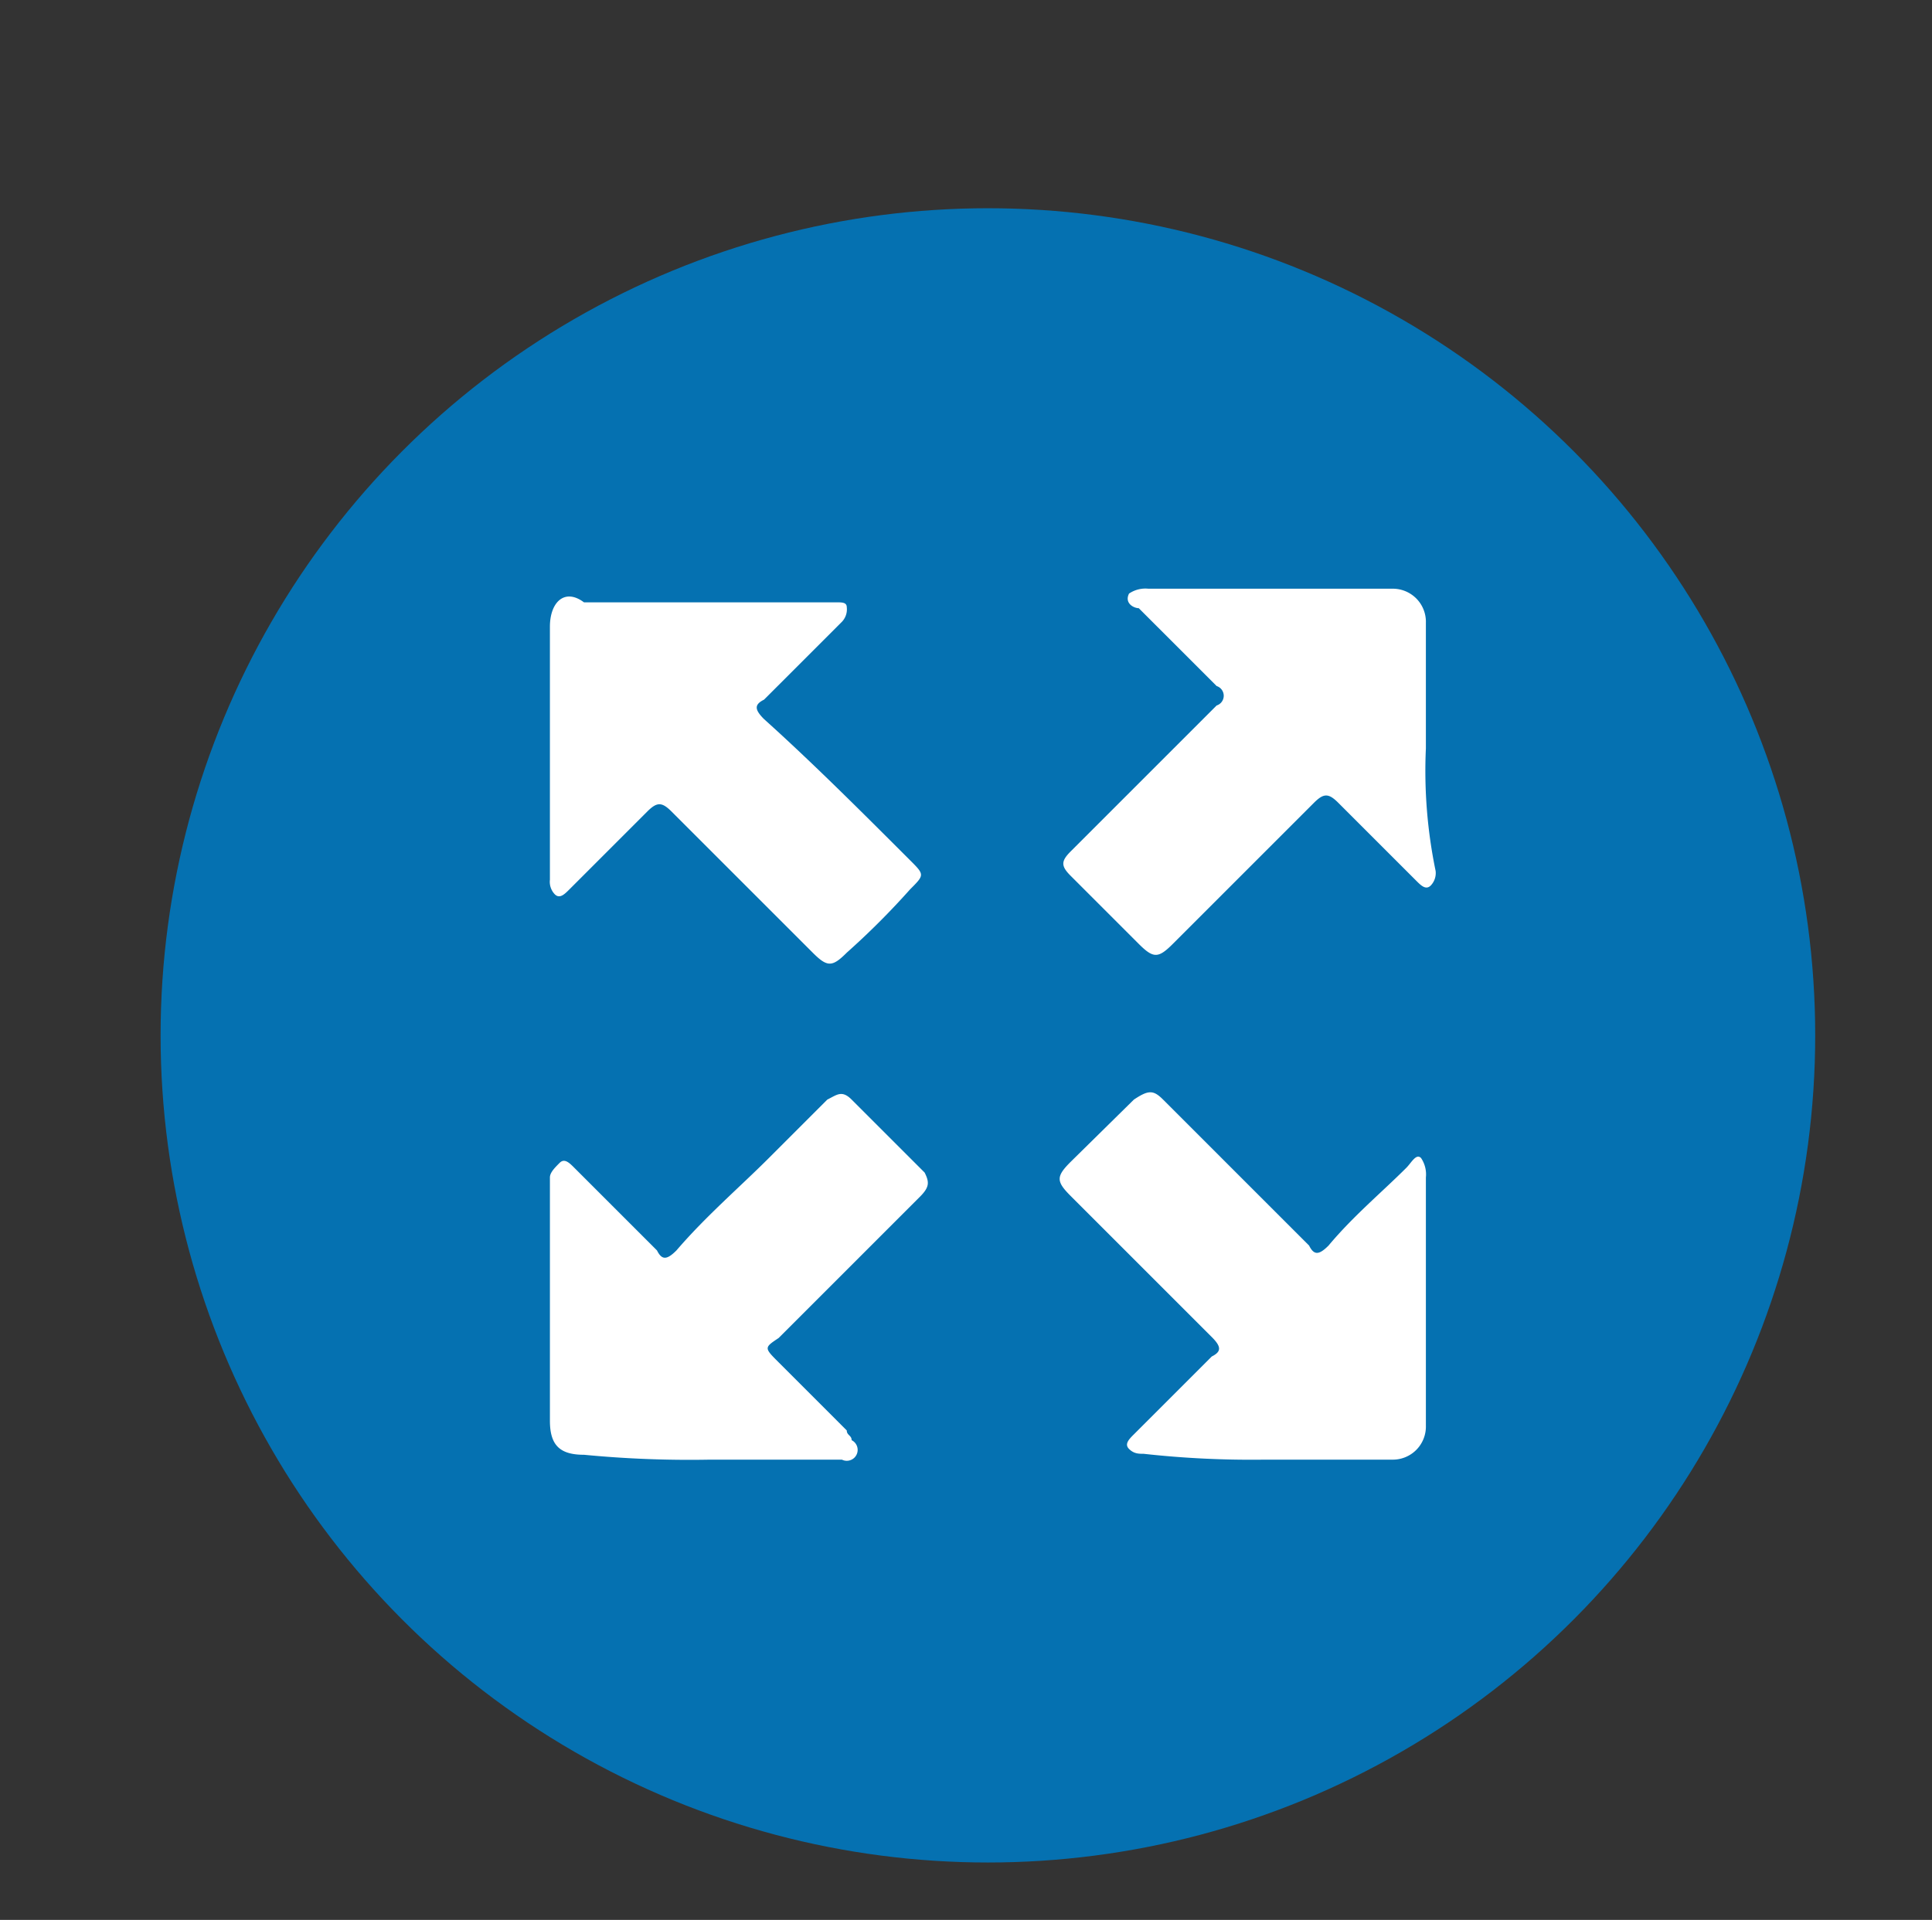
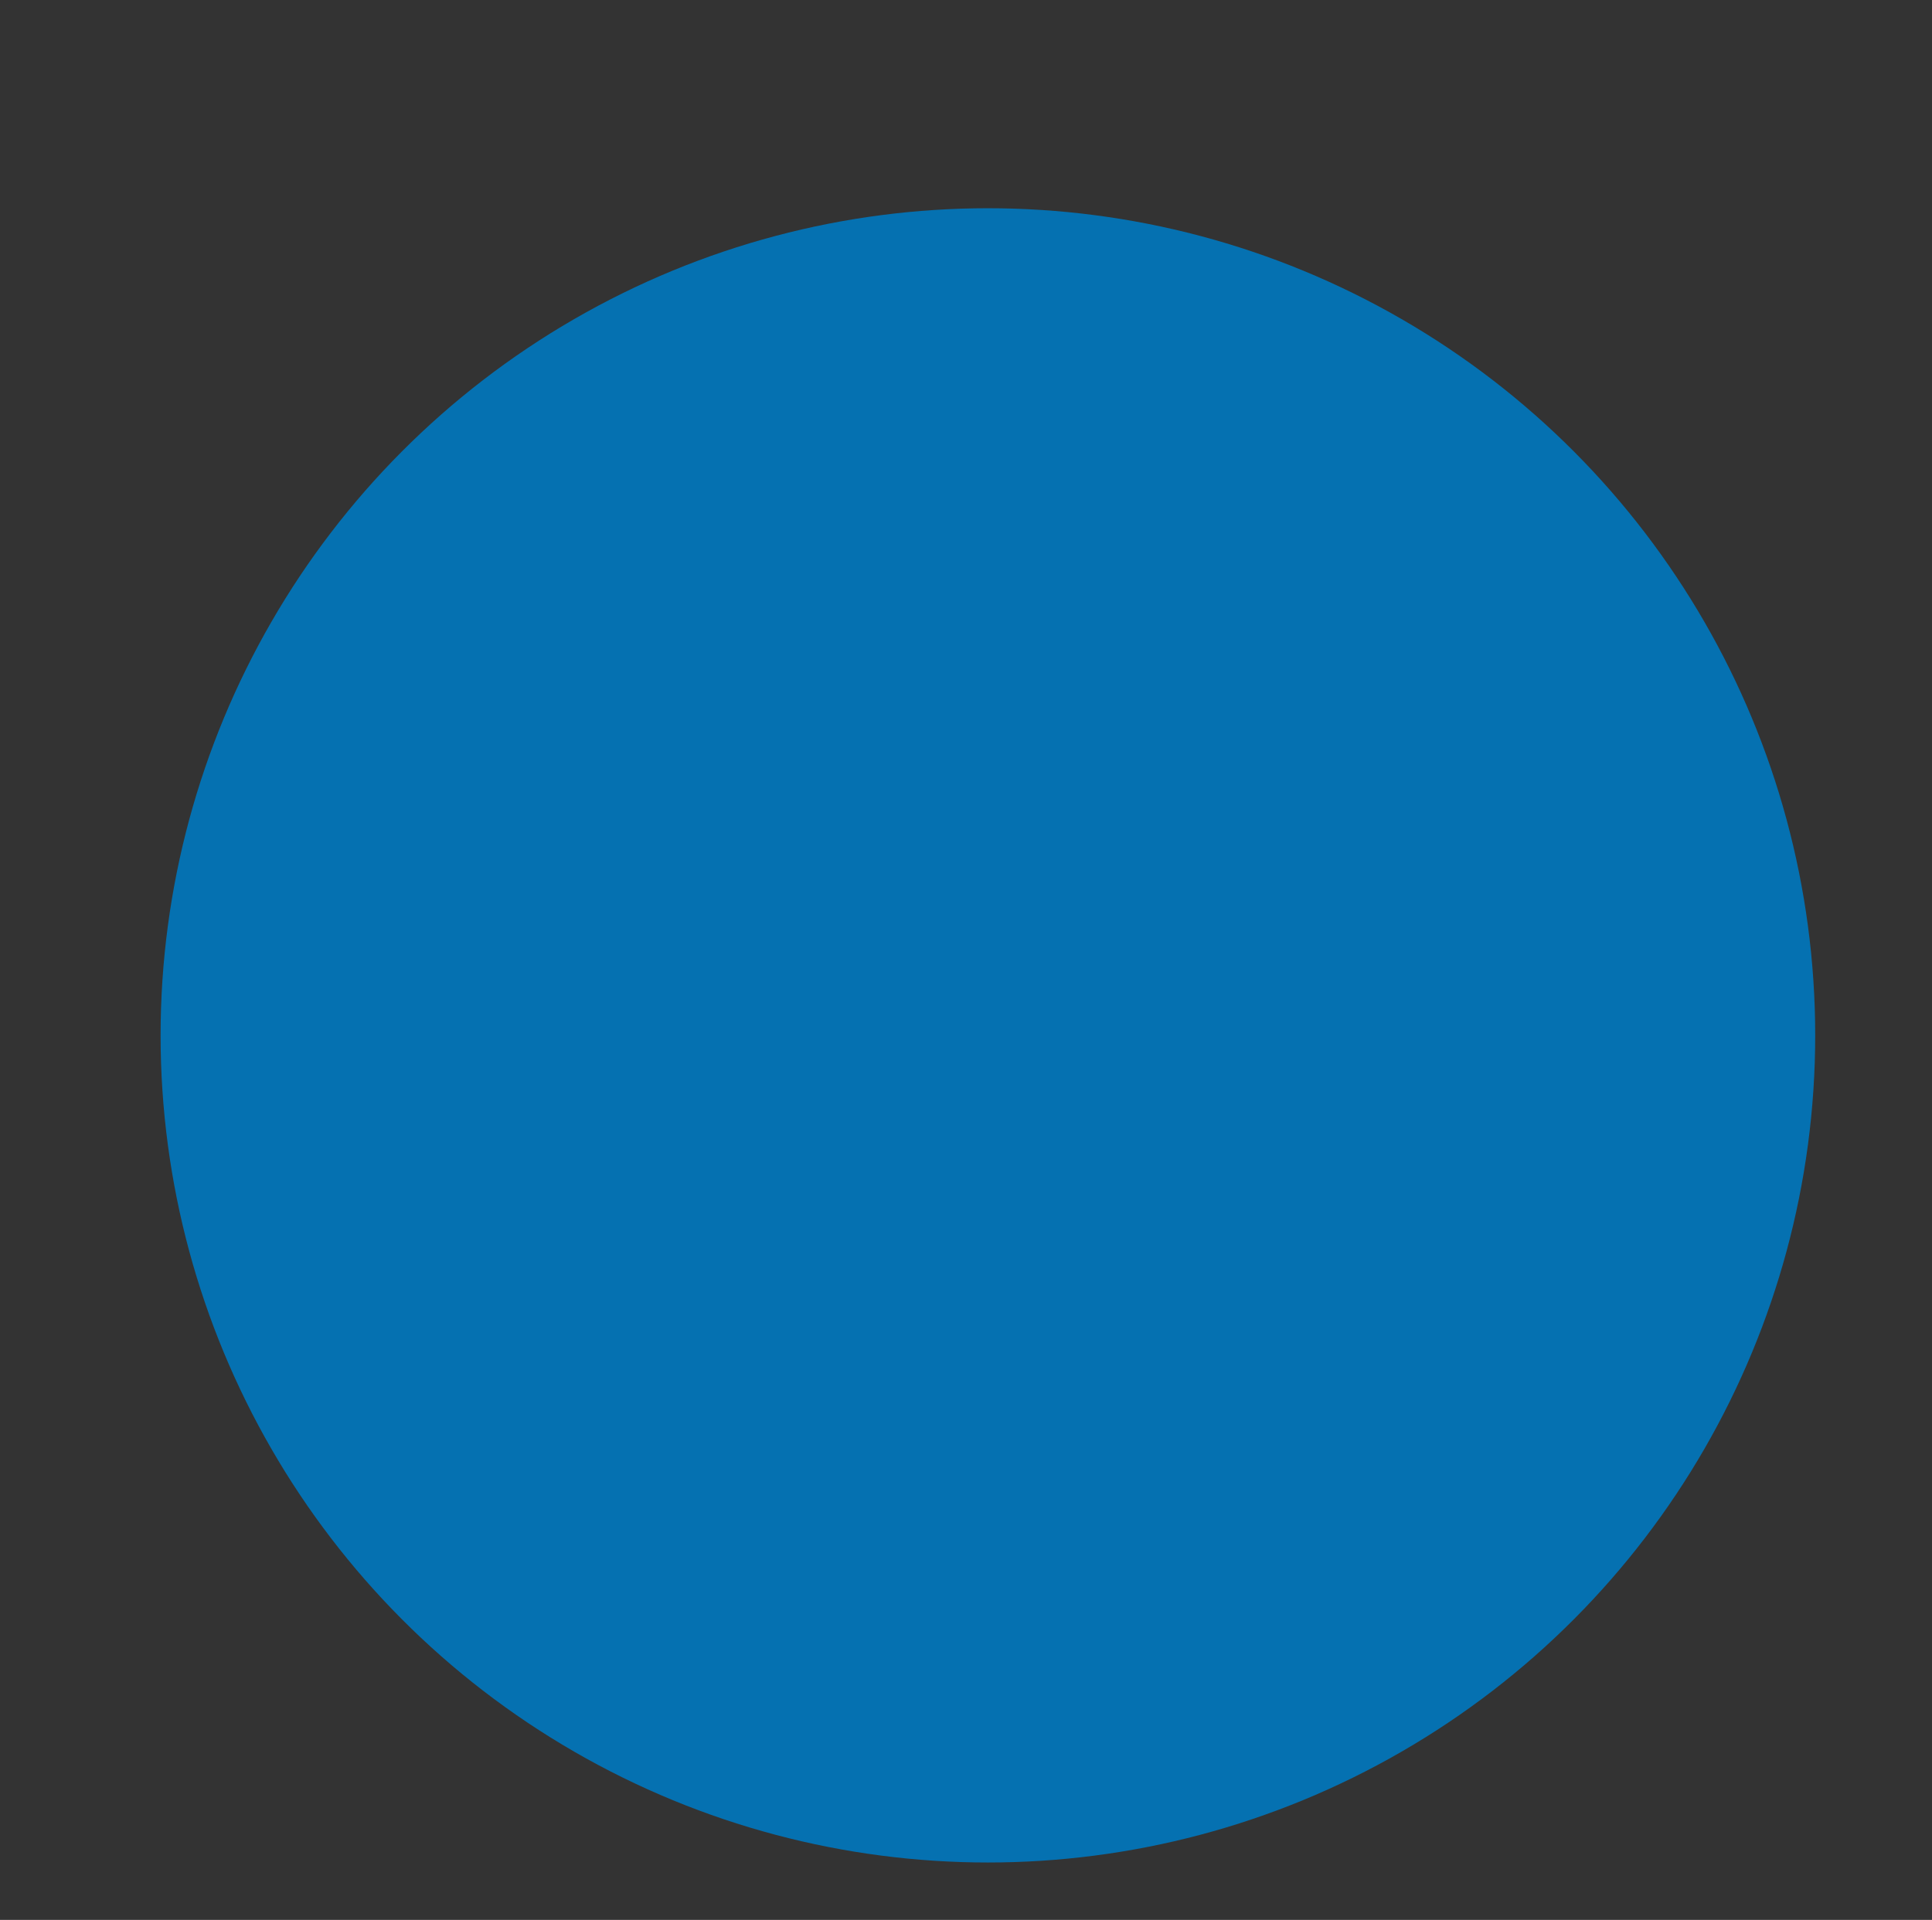
<svg xmlns="http://www.w3.org/2000/svg" id="icon_favorit" viewBox="0 0 39.7 39.46">
  <rect x="0" y="0" width="39.7" height="39.46" fill="#333333" stroke="none" />
  <defs>
    <style>.cls-1{fill:#0571b1;}.cls-2{fill:#fff;}</style>
  </defs>
  <circle class="cls-1" cx="20.3" cy="21.28" r="17" />
-   <path class="cls-2" d="M11.3,15.38v2.7a.37.37,0,0,0,.1.3c.1.1.2,0,.3-.1l.1-.1,1.5-1.5c.2-.2.3-.2.5,0l2.9,2.9c.3.3.4.3.7,0a15.93,15.93,0,0,0,1.3-1.3c.3-.3.3-.3,0-.6-1-1-2-2-3-2.9-.2-.2-.2-.3,0-.4l1.1-1.1.5-.5a.37.37,0,0,0,.1-.3c0-.1-.1-.1-.2-.1H12c-.4-.3-.7,0-.7.5ZM26,30h2.6a.68.68,0,0,0,.7-.7v-5.1a.6.6,0,0,0-.1-.4c-.1-.1-.2.1-.3.2-.5.5-1.1,1-1.6,1.6-.2.2-.3.2-.4,0l-3-3c-.2-.2-.3-.2-.6,0L22,23.88c-.3.3-.3.4,0,.7l2.9,2.9c.2.2.2.3,0,.4l-1.6,1.6c-.1.1-.2.2-.1.3s.2.1.3.1A20.08,20.08,0,0,0,26,30ZM14.6,30h2.7a.22.22,0,1,0,.2-.4c0-.1-.1-.1-.1-.2L16,28c-.3-.3-.3-.3,0-.5l2.9-2.9c.2-.2.2-.3.1-.5l-1.5-1.5c-.2-.2-.3-.1-.5,0l-1.2,1.2c-.6.6-1.3,1.2-1.9,1.9-.2.2-.3.2-.4,0l-.4-.4L11.8,24c-.1-.1-.2-.2-.3-.1s-.2.2-.2.3v5c0,.5.2.7.7.7A22.6,22.6,0,0,0,14.6,30Zm14.7-14.6v-2.6a.68.68,0,0,0-.7-.7h-5a.6.6,0,0,0-.4.1c-.1.2.1.3.2.3l1.6,1.6a.21.21,0,0,1,0,.4l-3,3c-.2.2-.2.3,0,.5l1.4,1.4c.3.3.4.3.7,0l2.9-2.9c.2-.2.3-.2.5,0l1.6,1.6c.1.1.2.2.3.1a.37.37,0,0,0,.1-.3A10.14,10.14,0,0,1,29.3,15.38Z" />
</svg>